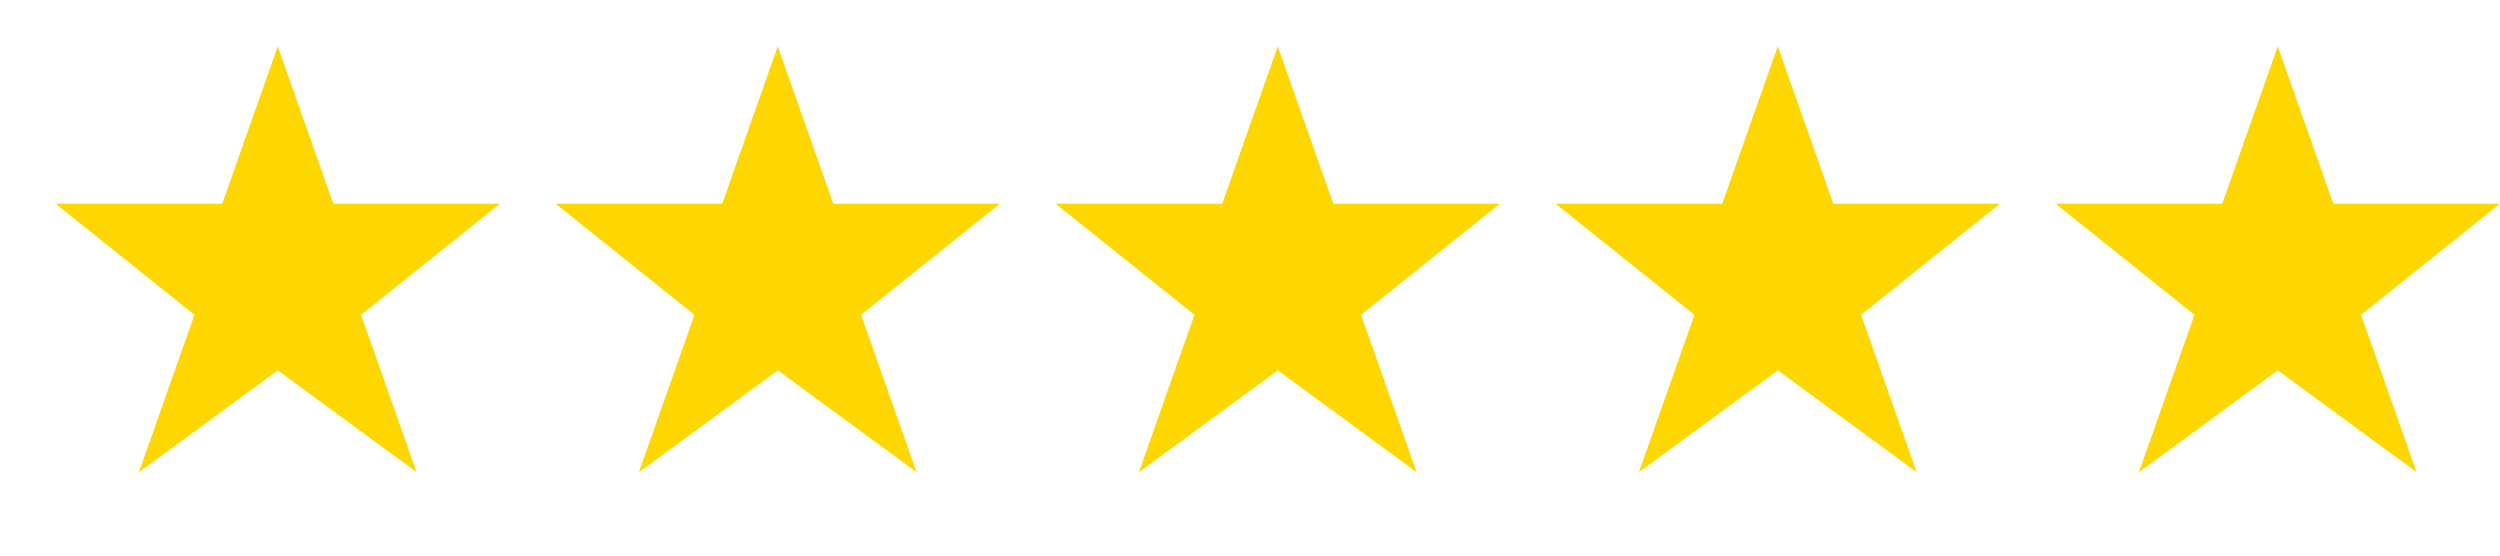
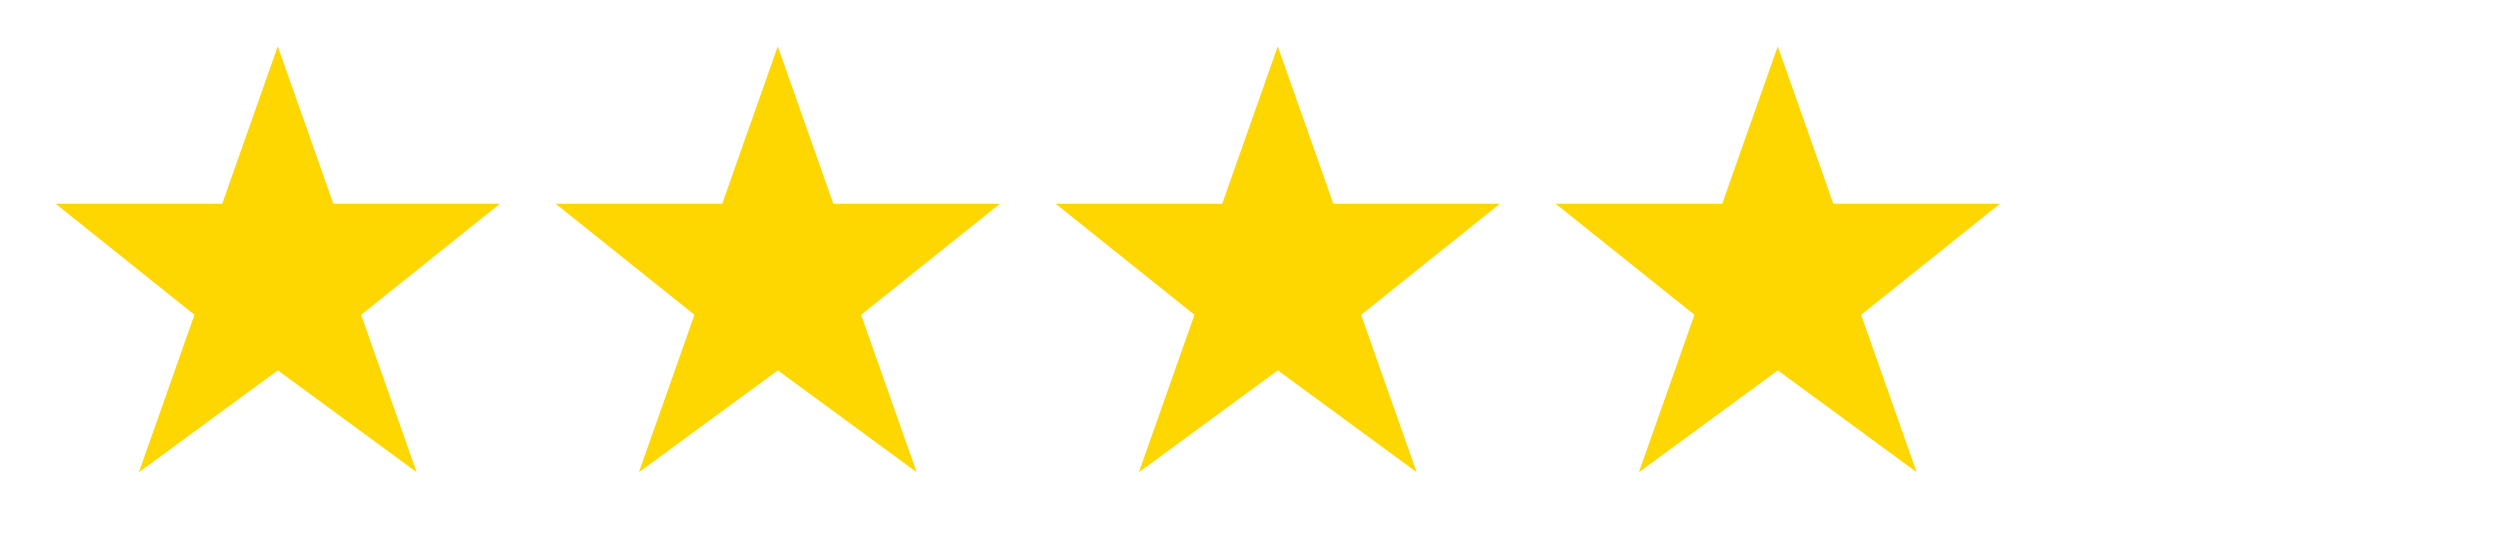
<svg xmlns="http://www.w3.org/2000/svg" width="270" height="60" viewBox="0 0 270 60">
  <g fill="#FFD700">
    <polygon transform="translate(0,0)" points="30,5 36,22 54,22 39,34 45,51 30,40 15,51 21,34 6,22 24,22" />
    <polygon transform="translate(54,0)" points="30,5 36,22 54,22 39,34 45,51 30,40 15,51 21,34 6,22 24,22" />
    <polygon transform="translate(108,0)" points="30,5 36,22 54,22 39,34 45,51 30,40 15,51 21,34 6,22 24,22" />
    <polygon transform="translate(162,0)" points="30,5 36,22 54,22 39,34 45,51 30,40 15,51 21,34 6,22 24,22" />
-     <polygon transform="translate(216,0)" points="30,5 36,22 54,22 39,34 45,51 30,40 15,51 21,34 6,22 24,22" />
  </g>
</svg>